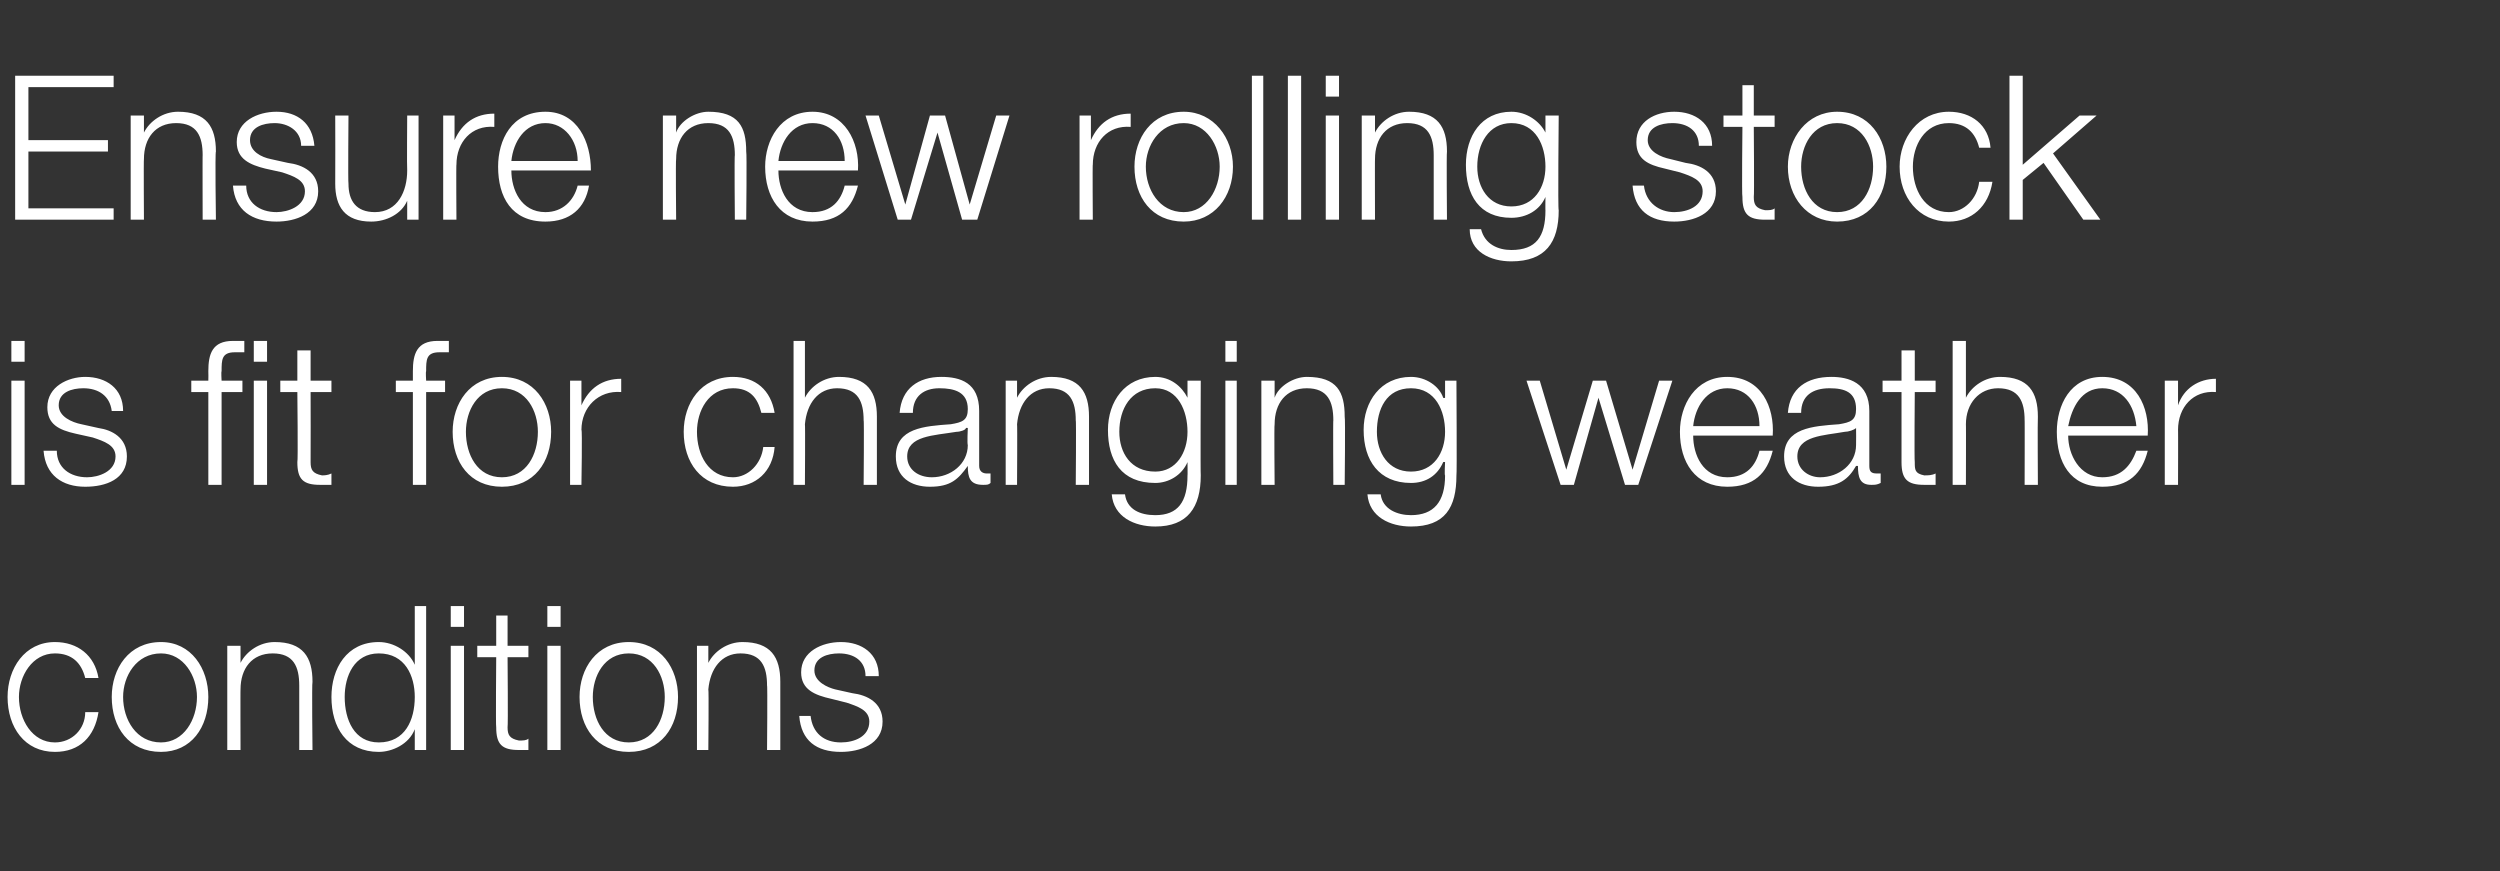
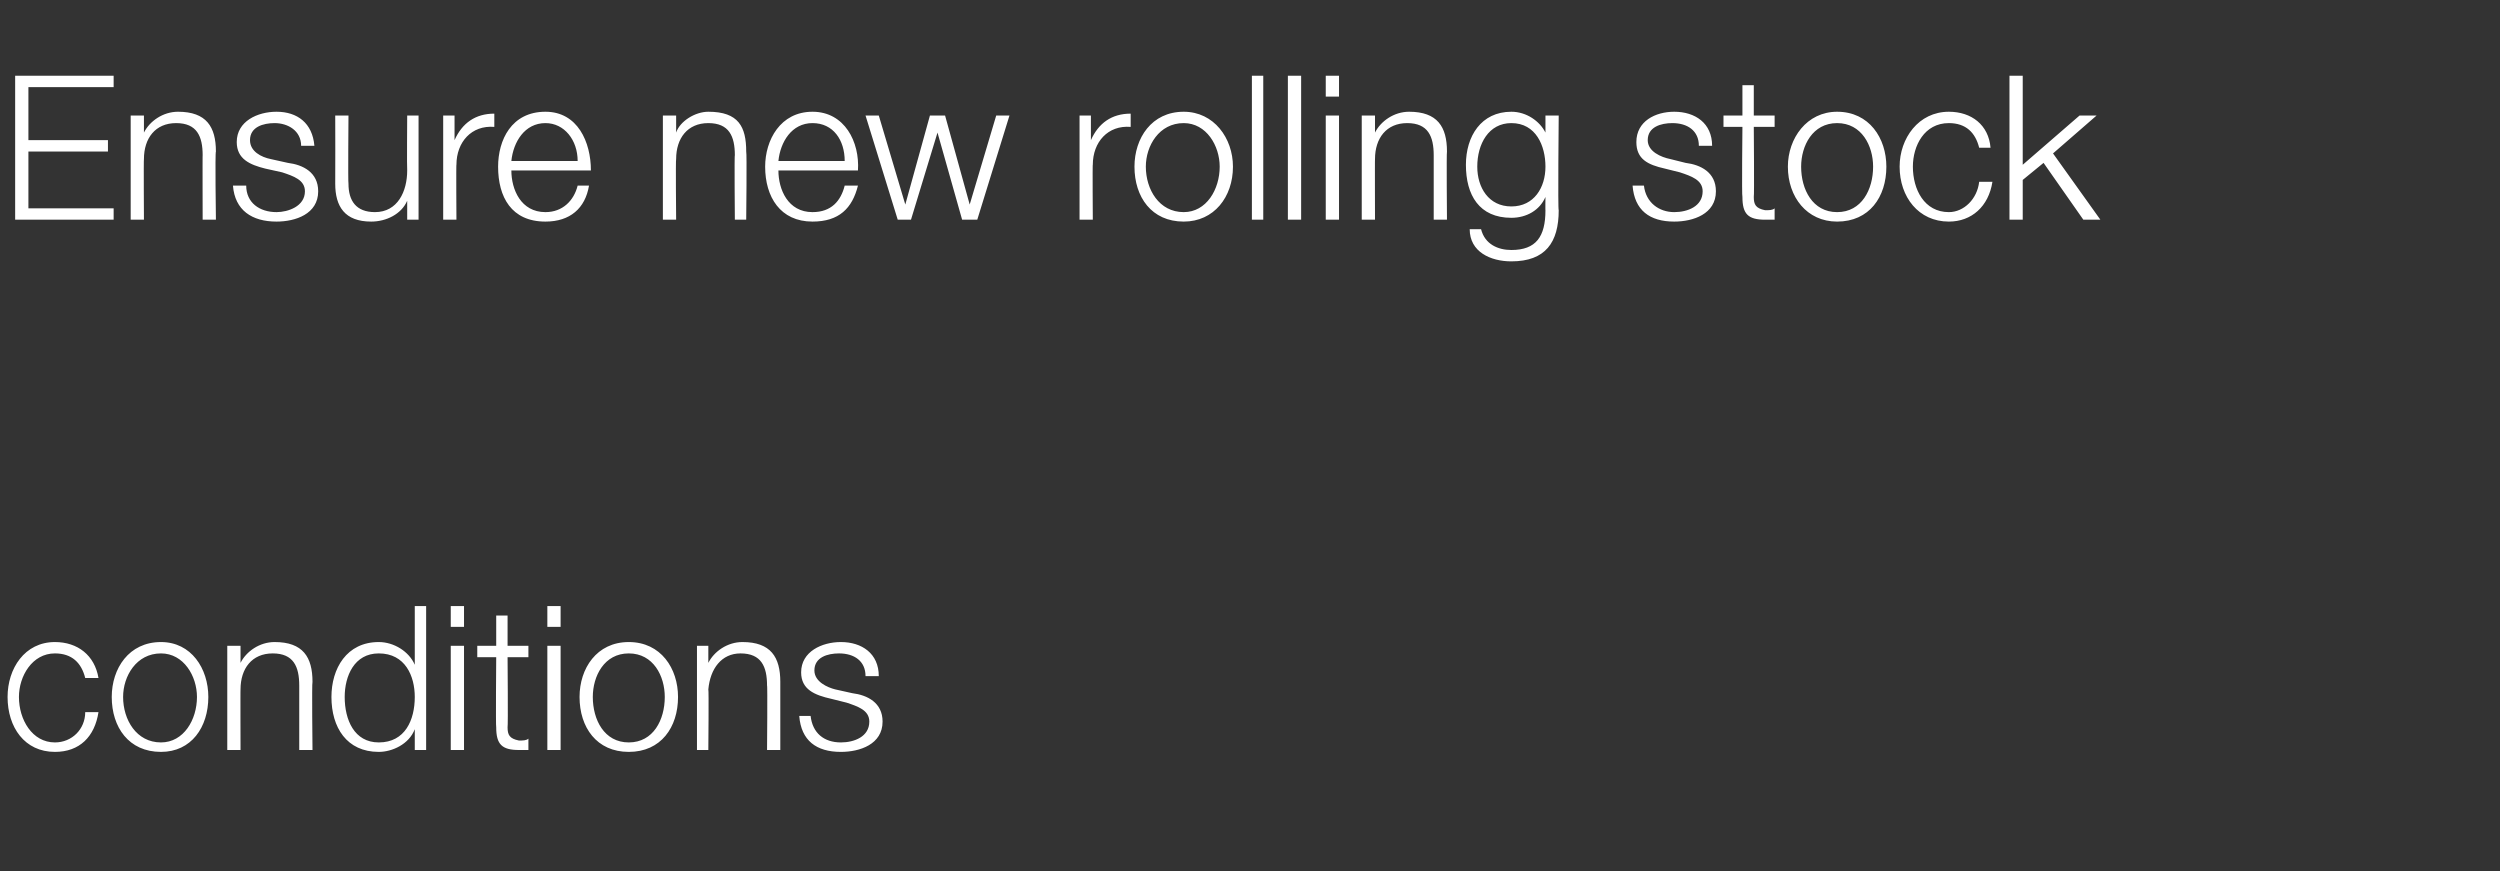
<svg xmlns="http://www.w3.org/2000/svg" version="1.1" width="132px" height="46px" viewBox="0 -4 132 46" style="top:-4px">
  <rect x="0" y="-4" width="132" height="46" fill="#333333" stroke="none" />
  <desc>Ensure new rolling stock is fit for changing weather conditions</desc>
  <defs />
  <g id="Polygon155172">
    <path d="M 4.5 31.8 C 4.3 31 3.8 30.5 2.9 30.5 C 1.7 30.5 1 31.7 1 32.8 C 1 34 1.7 35.2 2.9 35.2 C 3.8 35.2 4.5 34.5 4.5 33.6 C 4.5 33.6 5.2 33.6 5.2 33.6 C 5 34.9 4.2 35.7 2.9 35.7 C 1.3 35.7 0.4 34.4 0.4 32.8 C 0.4 31.3 1.3 29.9 2.9 29.9 C 4.1 29.9 5 30.6 5.2 31.8 C 5.2 31.8 4.5 31.8 4.5 31.8 Z M 6.5 32.8 C 6.5 34 7.2 35.2 8.5 35.2 C 9.7 35.2 10.4 34 10.4 32.8 C 10.4 31.7 9.7 30.5 8.5 30.5 C 7.2 30.5 6.5 31.7 6.5 32.8 Z M 11 32.8 C 11 34.4 10.1 35.7 8.5 35.7 C 6.8 35.7 5.9 34.4 5.9 32.8 C 5.9 31.3 6.8 29.9 8.5 29.9 C 10.1 29.9 11 31.3 11 32.8 Z M 12 30.1 L 12.7 30.1 L 12.7 31 C 12.7 31 12.71 31.04 12.7 31 C 13 30.4 13.7 29.9 14.5 29.9 C 16 29.9 16.5 30.7 16.5 32 C 16.46 32.05 16.5 35.6 16.5 35.6 L 15.8 35.6 C 15.8 35.6 15.8 32.16 15.8 32.2 C 15.8 31.2 15.5 30.5 14.4 30.5 C 13.3 30.5 12.7 31.3 12.7 32.4 C 12.69 32.38 12.7 35.6 12.7 35.6 L 12 35.6 L 12 30.1 Z M 22.5 35.6 L 21.9 35.6 L 21.9 34.5 C 21.9 34.5 21.91 34.53 21.9 34.5 C 21.6 35.3 20.7 35.7 20 35.7 C 18.3 35.7 17.5 34.4 17.5 32.8 C 17.5 31.3 18.3 29.9 20 29.9 C 20.8 29.9 21.6 30.4 21.9 31.1 C 21.85 31.14 21.9 31.1 21.9 31.1 L 21.9 28 L 22.5 28 L 22.5 35.6 Z M 20 35.2 C 21.4 35.2 21.9 34 21.9 32.8 C 21.9 31.7 21.4 30.5 20 30.5 C 18.7 30.5 18.2 31.7 18.2 32.8 C 18.2 34 18.7 35.2 20 35.2 Z M 23.8 28 L 24.5 28 L 24.5 29.1 L 23.8 29.1 L 23.8 28 Z M 23.8 30.1 L 24.5 30.1 L 24.5 35.6 L 23.8 35.6 L 23.8 30.1 Z M 26.8 30.1 L 27.9 30.1 L 27.9 30.7 L 26.8 30.7 C 26.8 30.7 26.83 34.35 26.8 34.4 C 26.8 34.8 26.9 35 27.4 35.1 C 27.6 35.1 27.8 35.1 27.9 35 C 27.9 35 27.9 35.6 27.9 35.6 C 27.7 35.6 27.6 35.6 27.4 35.6 C 26.5 35.6 26.2 35.3 26.2 34.4 C 26.17 34.4 26.2 30.7 26.2 30.7 L 25.2 30.7 L 25.2 30.1 L 26.2 30.1 L 26.2 28.5 L 26.8 28.5 L 26.8 30.1 Z M 28.9 28 L 29.6 28 L 29.6 29.1 L 28.9 29.1 L 28.9 28 Z M 28.9 30.1 L 29.6 30.1 L 29.6 35.6 L 28.9 35.6 L 28.9 30.1 Z M 31.3 32.8 C 31.3 34 31.9 35.2 33.2 35.2 C 34.5 35.2 35.1 34 35.1 32.8 C 35.1 31.7 34.5 30.5 33.2 30.5 C 31.9 30.5 31.3 31.7 31.3 32.8 Z M 35.8 32.8 C 35.8 34.4 34.9 35.7 33.2 35.7 C 31.5 35.7 30.6 34.4 30.6 32.8 C 30.6 31.3 31.5 29.9 33.2 29.9 C 34.9 29.9 35.8 31.3 35.8 32.8 Z M 36.8 30.1 L 37.4 30.1 L 37.4 31 C 37.4 31 37.45 31.04 37.4 31 C 37.7 30.4 38.4 29.9 39.2 29.9 C 40.7 29.9 41.2 30.7 41.2 32 C 41.2 32.05 41.2 35.6 41.2 35.6 L 40.5 35.6 C 40.5 35.6 40.53 32.16 40.5 32.2 C 40.5 31.2 40.2 30.5 39.1 30.5 C 38.1 30.5 37.5 31.3 37.4 32.4 C 37.43 32.38 37.4 35.6 37.4 35.6 L 36.8 35.6 L 36.8 30.1 Z M 45.7 31.7 C 45.7 30.9 45.1 30.5 44.3 30.5 C 43.7 30.5 43 30.7 43 31.4 C 43 32 43.7 32.3 44.1 32.4 C 44.1 32.4 45 32.6 45 32.6 C 45.8 32.7 46.6 33.1 46.6 34.1 C 46.6 35.3 45.4 35.7 44.4 35.7 C 43.1 35.7 42.3 35.1 42.2 33.8 C 42.2 33.8 42.8 33.8 42.8 33.8 C 42.9 34.7 43.5 35.2 44.4 35.2 C 45.1 35.2 45.9 34.9 45.9 34.1 C 45.9 33.5 45.3 33.3 44.7 33.1 C 44.7 33.1 43.9 32.9 43.9 32.9 C 43 32.7 42.3 32.4 42.3 31.5 C 42.3 30.4 43.4 29.9 44.4 29.9 C 45.5 29.9 46.4 30.5 46.4 31.7 C 46.4 31.7 45.7 31.7 45.7 31.7 Z " stroke="none" fill="#fff" />
  </g>
  <g id="Polygon155171">
-     <path d="M 0.6 14 L 1.3 14 L 1.3 15.1 L 0.6 15.1 L 0.6 14 Z M 0.6 16.1 L 1.3 16.1 L 1.3 21.6 L 0.6 21.6 L 0.6 16.1 Z M 5.9 17.7 C 5.8 16.9 5.2 16.5 4.4 16.5 C 3.8 16.5 3.1 16.7 3.1 17.4 C 3.1 18 3.8 18.3 4.3 18.4 C 4.3 18.4 5.2 18.6 5.2 18.6 C 5.9 18.7 6.7 19.1 6.7 20.1 C 6.7 21.3 5.6 21.7 4.5 21.7 C 3.3 21.7 2.4 21.1 2.3 19.8 C 2.3 19.8 3 19.8 3 19.8 C 3 20.7 3.7 21.2 4.6 21.2 C 5.2 21.2 6.1 20.9 6.1 20.1 C 6.1 19.5 5.5 19.3 4.9 19.1 C 4.9 19.1 4 18.9 4 18.9 C 3.1 18.7 2.5 18.4 2.5 17.5 C 2.5 16.4 3.6 15.9 4.5 15.9 C 5.6 15.9 6.5 16.5 6.5 17.7 C 6.5 17.7 5.9 17.7 5.9 17.7 Z M 13.4 14 L 14.1 14 L 14.1 15.1 L 13.4 15.1 L 13.4 14 Z M 11 16.7 L 10.1 16.7 L 10.1 16.1 L 11 16.1 C 11 16.1 11.01 15.6 11 15.6 C 11 14.7 11.2 14 12.3 14 C 12.5 14 12.7 14 12.9 14 C 12.9 14 12.9 14.6 12.9 14.6 C 12.7 14.6 12.6 14.6 12.4 14.6 C 11.7 14.6 11.7 15 11.7 15.6 C 11.67 15.62 11.7 16.1 11.7 16.1 L 12.8 16.1 L 12.8 16.7 L 11.7 16.7 L 11.7 21.6 L 11 21.6 L 11 16.7 Z M 13.4 16.1 L 14.1 16.1 L 14.1 21.6 L 13.4 21.6 L 13.4 16.1 Z M 16.4 16.1 L 17.5 16.1 L 17.5 16.7 L 16.4 16.7 C 16.4 16.7 16.41 20.35 16.4 20.4 C 16.4 20.8 16.5 21 17 21.1 C 17.1 21.1 17.3 21.1 17.5 21 C 17.5 21 17.5 21.6 17.5 21.6 C 17.3 21.6 17.1 21.6 16.9 21.6 C 16 21.6 15.7 21.3 15.7 20.4 C 15.74 20.4 15.7 16.7 15.7 16.7 L 14.8 16.7 L 14.8 16.1 L 15.7 16.1 L 15.7 14.5 L 16.4 14.5 L 16.4 16.1 Z M 23.5 16.7 L 22.5 16.7 L 22.5 21.6 L 21.8 21.6 L 21.8 16.7 L 20.9 16.7 L 20.9 16.1 L 21.8 16.1 C 21.8 16.1 21.8 15.6 21.8 15.6 C 21.8 14.7 22 14 23.1 14 C 23.3 14 23.5 14 23.7 14 C 23.7 14 23.7 14.6 23.7 14.6 C 23.5 14.6 23.4 14.6 23.2 14.6 C 22.5 14.6 22.5 15 22.5 15.6 C 22.47 15.62 22.5 16.1 22.5 16.1 L 23.5 16.1 L 23.5 16.7 Z M 24.6 18.8 C 24.6 20 25.2 21.2 26.5 21.2 C 27.8 21.2 28.4 20 28.4 18.8 C 28.4 17.7 27.8 16.5 26.5 16.5 C 25.2 16.5 24.6 17.7 24.6 18.8 Z M 29.1 18.8 C 29.1 20.4 28.2 21.7 26.5 21.7 C 24.8 21.7 23.9 20.4 23.9 18.8 C 23.9 17.3 24.8 15.9 26.5 15.9 C 28.2 15.9 29.1 17.3 29.1 18.8 Z M 30.1 16.1 L 30.7 16.1 L 30.7 17.4 C 30.7 17.4 30.71 17.38 30.7 17.4 C 31.1 16.5 31.8 16 32.8 16 C 32.8 16 32.8 16.7 32.8 16.7 C 31.6 16.6 30.7 17.5 30.7 18.7 C 30.75 18.65 30.7 21.6 30.7 21.6 L 30.1 21.6 L 30.1 16.1 Z M 40.2 17.8 C 40 17 39.6 16.5 38.7 16.5 C 37.4 16.5 36.8 17.7 36.8 18.8 C 36.8 20 37.4 21.2 38.7 21.2 C 39.5 21.2 40.2 20.5 40.3 19.6 C 40.3 19.6 40.9 19.6 40.9 19.6 C 40.8 20.9 39.9 21.7 38.7 21.7 C 37 21.7 36.1 20.4 36.1 18.8 C 36.1 17.3 37 15.9 38.7 15.9 C 39.9 15.9 40.7 16.6 40.9 17.8 C 40.9 17.8 40.2 17.8 40.2 17.8 Z M 41.9 14 L 42.5 14 L 42.5 17 C 42.5 17 42.55 17.04 42.5 17 C 42.8 16.4 43.5 15.9 44.3 15.9 C 45.8 15.9 46.3 16.7 46.3 18 C 46.3 18.05 46.3 21.6 46.3 21.6 L 45.6 21.6 C 45.6 21.6 45.63 18.16 45.6 18.2 C 45.6 17.2 45.3 16.5 44.2 16.5 C 43.2 16.5 42.6 17.3 42.5 18.4 C 42.52 18.38 42.5 21.6 42.5 21.6 L 41.9 21.6 L 41.9 14 Z M 47.5 17.8 C 47.6 16.5 48.5 15.9 49.7 15.9 C 50.7 15.9 51.7 16.2 51.7 17.7 C 51.7 17.7 51.7 20.6 51.7 20.6 C 51.7 20.9 51.9 21 52.1 21 C 52.2 21 52.3 21 52.3 21 C 52.3 21 52.3 21.5 52.3 21.5 C 52.2 21.6 52.1 21.6 51.9 21.6 C 51.2 21.6 51.1 21.2 51.1 20.6 C 51.1 20.6 51.1 20.6 51.1 20.6 C 50.6 21.3 50.2 21.7 49.1 21.7 C 48.1 21.7 47.3 21.2 47.3 20.1 C 47.3 18.6 48.8 18.5 50.2 18.4 C 50.8 18.3 51.1 18.2 51.1 17.6 C 51.1 16.7 50.4 16.5 49.6 16.5 C 48.8 16.5 48.2 16.9 48.2 17.8 C 48.2 17.8 47.5 17.8 47.5 17.8 Z M 51.1 18.6 C 51.1 18.6 51.04 18.58 51 18.6 C 51 18.7 50.7 18.8 50.5 18.8 C 49.3 19 47.9 19 47.9 20.1 C 47.9 20.8 48.5 21.2 49.2 21.2 C 50.2 21.2 51.1 20.5 51.1 19.5 C 51.06 19.45 51.1 18.6 51.1 18.6 Z M 53.1 16.1 L 53.7 16.1 L 53.7 17 C 53.7 17 53.74 17.04 53.7 17 C 54 16.4 54.7 15.9 55.5 15.9 C 57 15.9 57.5 16.7 57.5 18 C 57.5 18.05 57.5 21.6 57.5 21.6 L 56.8 21.6 C 56.8 21.6 56.83 18.16 56.8 18.2 C 56.8 17.2 56.5 16.5 55.4 16.5 C 54.4 16.5 53.8 17.3 53.7 18.4 C 53.72 18.38 53.7 21.6 53.7 21.6 L 53.1 21.6 L 53.1 16.1 Z M 63.4 21.1 C 63.4 22.8 62.7 23.8 61 23.8 C 59.9 23.8 58.8 23.3 58.7 22.1 C 58.7 22.1 59.4 22.1 59.4 22.1 C 59.5 22.9 60.2 23.2 61 23.2 C 62.2 23.2 62.7 22.5 62.7 21.1 C 62.71 21.12 62.7 20.4 62.7 20.4 C 62.7 20.4 62.69 20.38 62.7 20.4 C 62.4 21.1 61.7 21.5 61 21.5 C 59.2 21.5 58.5 20.3 58.5 18.7 C 58.5 17.2 59.4 15.9 61 15.9 C 61.8 15.9 62.4 16.4 62.7 17 C 62.69 17.04 62.7 17 62.7 17 L 62.7 16.1 L 63.4 16.1 C 63.4 16.1 63.38 21.12 63.4 21.1 Z M 62.7 18.8 C 62.7 17.7 62.2 16.5 61 16.5 C 59.7 16.5 59.1 17.6 59.1 18.8 C 59.1 19.9 59.7 20.9 61 20.9 C 62.1 20.9 62.7 19.9 62.7 18.8 Z M 64.7 14 L 65.3 14 L 65.3 15.1 L 64.7 15.1 L 64.7 14 Z M 64.7 16.1 L 65.3 16.1 L 65.3 21.6 L 64.7 21.6 L 64.7 16.1 Z M 66.6 16.1 L 67.3 16.1 L 67.3 17 C 67.3 17 67.29 17.04 67.3 17 C 67.5 16.4 68.3 15.9 69 15.9 C 70.6 15.9 71 16.7 71 18 C 71.04 18.05 71 21.6 71 21.6 L 70.4 21.6 C 70.4 21.6 70.38 18.16 70.4 18.2 C 70.4 17.2 70.1 16.5 69 16.5 C 67.9 16.5 67.3 17.3 67.3 18.4 C 67.27 18.38 67.3 21.6 67.3 21.6 L 66.6 21.6 L 66.6 16.1 Z M 76.9 21.1 C 76.9 22.8 76.3 23.8 74.5 23.8 C 73.4 23.8 72.3 23.3 72.2 22.1 C 72.2 22.1 72.9 22.1 72.9 22.1 C 73 22.9 73.8 23.2 74.5 23.2 C 75.7 23.2 76.3 22.5 76.3 21.1 C 76.26 21.12 76.3 20.4 76.3 20.4 C 76.3 20.4 76.24 20.38 76.2 20.4 C 75.9 21.1 75.3 21.5 74.5 21.5 C 72.8 21.5 72 20.3 72 18.7 C 72 17.2 72.9 15.9 74.5 15.9 C 75.3 15.9 76 16.4 76.2 17 C 76.24 17.04 76.3 17 76.3 17 L 76.3 16.1 L 76.9 16.1 C 76.9 16.1 76.93 21.12 76.9 21.1 Z M 76.3 18.8 C 76.3 17.7 75.8 16.5 74.5 16.5 C 73.2 16.5 72.7 17.6 72.7 18.8 C 72.7 19.9 73.3 20.9 74.5 20.9 C 75.7 20.9 76.3 19.9 76.3 18.8 Z M 80.6 16.1 L 81.3 16.1 L 82.7 20.8 L 82.7 20.8 L 84.1 16.1 L 84.8 16.1 L 86.2 20.8 L 86.2 20.8 L 87.6 16.1 L 88.3 16.1 L 86.5 21.6 L 85.8 21.6 L 84.4 17 L 84.4 17 L 83.1 21.6 L 82.4 21.6 L 80.6 16.1 Z M 92.9 18.5 C 92.9 17.4 92.3 16.5 91.2 16.5 C 90.1 16.5 89.5 17.5 89.4 18.5 C 89.4 18.5 92.9 18.5 92.9 18.5 Z M 89.4 19 C 89.4 20 89.9 21.2 91.2 21.2 C 92.2 21.2 92.7 20.6 92.9 19.8 C 92.9 19.8 93.6 19.8 93.6 19.8 C 93.3 21 92.6 21.7 91.2 21.7 C 89.5 21.7 88.7 20.4 88.7 18.8 C 88.7 17.4 89.5 15.9 91.2 15.9 C 93 15.9 93.7 17.5 93.6 19 C 93.6 19 89.4 19 89.4 19 Z M 94.4 17.8 C 94.5 16.5 95.4 15.9 96.7 15.9 C 97.6 15.9 98.7 16.2 98.7 17.7 C 98.7 17.7 98.7 20.6 98.7 20.6 C 98.7 20.9 98.8 21 99.1 21 C 99.1 21 99.2 21 99.3 21 C 99.3 21 99.3 21.5 99.3 21.5 C 99.1 21.6 99 21.6 98.8 21.6 C 98.2 21.6 98.1 21.2 98.1 20.6 C 98.1 20.6 98 20.6 98 20.6 C 97.6 21.3 97.1 21.7 96 21.7 C 95 21.7 94.2 21.2 94.2 20.1 C 94.2 18.6 95.7 18.5 97.1 18.4 C 97.7 18.3 98 18.2 98 17.6 C 98 16.7 97.4 16.5 96.6 16.5 C 95.7 16.5 95.1 16.9 95.1 17.8 C 95.1 17.8 94.4 17.8 94.4 17.8 Z M 98 18.6 C 98 18.6 97.99 18.58 98 18.6 C 97.9 18.7 97.6 18.8 97.4 18.8 C 96.3 19 94.9 19 94.9 20.1 C 94.9 20.8 95.5 21.2 96.1 21.2 C 97.1 21.2 98 20.5 98 19.5 C 98.01 19.45 98 18.6 98 18.6 Z M 101.1 16.1 L 102.2 16.1 L 102.2 16.7 L 101.1 16.7 C 101.1 16.7 101.07 20.35 101.1 20.4 C 101.1 20.8 101.1 21 101.6 21.1 C 101.8 21.1 102 21.1 102.2 21 C 102.2 21 102.2 21.6 102.2 21.6 C 102 21.6 101.8 21.6 101.6 21.6 C 100.7 21.6 100.4 21.3 100.4 20.4 C 100.4 20.4 100.4 16.7 100.4 16.7 L 99.4 16.7 L 99.4 16.1 L 100.4 16.1 L 100.4 14.5 L 101.1 14.5 L 101.1 16.1 Z M 103.1 14 L 103.8 14 L 103.8 17 C 103.8 17 103.83 17.04 103.8 17 C 104.1 16.4 104.8 15.9 105.6 15.9 C 107.1 15.9 107.6 16.7 107.6 18 C 107.58 18.05 107.6 21.6 107.6 21.6 L 106.9 21.6 C 106.9 21.6 106.91 18.16 106.9 18.2 C 106.9 17.2 106.6 16.5 105.5 16.5 C 104.5 16.5 103.8 17.3 103.8 18.4 C 103.81 18.38 103.8 21.6 103.8 21.6 L 103.1 21.6 L 103.1 14 Z M 112.8 18.5 C 112.7 17.4 112.1 16.5 111 16.5 C 109.9 16.5 109.4 17.5 109.2 18.5 C 109.2 18.5 112.8 18.5 112.8 18.5 Z M 109.2 19 C 109.2 20 109.8 21.2 111 21.2 C 112 21.2 112.5 20.6 112.8 19.8 C 112.8 19.8 113.4 19.8 113.4 19.8 C 113.1 21 112.4 21.7 111 21.7 C 109.3 21.7 108.6 20.4 108.6 18.8 C 108.6 17.4 109.3 15.9 111 15.9 C 112.8 15.9 113.5 17.5 113.4 19 C 113.4 19 109.2 19 109.2 19 Z M 114.3 16.1 L 115 16.1 L 115 17.4 C 115 17.4 114.98 17.38 115 17.4 C 115.3 16.5 116.1 16 117 16 C 117 16 117 16.7 117 16.7 C 115.8 16.6 115 17.5 115 18.7 C 115.01 18.65 115 21.6 115 21.6 L 114.3 21.6 L 114.3 16.1 Z " stroke="none" fill="#fff" />
-   </g>
+     </g>
  <g id="Polygon155170">
    <path d="M 0.8 0 L 6 0 L 6 0.6 L 1.5 0.6 L 1.5 3.4 L 5.7 3.4 L 5.7 4 L 1.5 4 L 1.5 7 L 6 7 L 6 7.6 L 0.8 7.6 L 0.8 0 Z M 6.9 2.1 L 7.6 2.1 L 7.6 3 C 7.6 3 7.6 3.04 7.6 3 C 7.9 2.4 8.6 1.9 9.4 1.9 C 10.9 1.9 11.4 2.7 11.4 4 C 11.35 4.05 11.4 7.6 11.4 7.6 L 10.7 7.6 C 10.7 7.6 10.69 4.16 10.7 4.2 C 10.7 3.2 10.4 2.5 9.3 2.5 C 8.2 2.5 7.6 3.3 7.6 4.4 C 7.58 4.38 7.6 7.6 7.6 7.6 L 6.9 7.6 L 6.9 2.1 Z M 15.9 3.7 C 15.9 2.9 15.2 2.5 14.5 2.5 C 13.9 2.5 13.2 2.7 13.2 3.4 C 13.2 4 13.8 4.3 14.3 4.4 C 14.3 4.4 15.2 4.6 15.2 4.6 C 16 4.7 16.8 5.1 16.8 6.1 C 16.8 7.3 15.6 7.7 14.6 7.7 C 13.3 7.7 12.4 7.1 12.3 5.8 C 12.3 5.8 13 5.8 13 5.8 C 13 6.7 13.7 7.2 14.6 7.2 C 15.2 7.2 16.1 6.9 16.1 6.1 C 16.1 5.5 15.5 5.3 14.9 5.1 C 14.9 5.1 14 4.9 14 4.9 C 13.2 4.7 12.5 4.4 12.5 3.5 C 12.5 2.4 13.6 1.9 14.6 1.9 C 15.7 1.9 16.5 2.5 16.6 3.7 C 16.6 3.7 15.9 3.7 15.9 3.7 Z M 22.1 7.6 L 21.5 7.6 L 21.5 6.6 C 21.5 6.6 21.51 6.58 21.5 6.6 C 21.2 7.3 20.4 7.7 19.6 7.7 C 18.2 7.7 17.7 6.9 17.7 5.7 C 17.71 5.65 17.7 2.1 17.7 2.1 L 18.4 2.1 C 18.4 2.1 18.37 5.66 18.4 5.7 C 18.4 6.6 18.8 7.2 19.8 7.2 C 21 7.2 21.5 6.1 21.5 5 C 21.48 4.97 21.5 2.1 21.5 2.1 L 22.1 2.1 L 22.1 7.6 Z M 23.4 2.1 L 24 2.1 L 24 3.4 C 24 3.4 24.05 3.38 24 3.4 C 24.4 2.5 25.1 2 26.1 2 C 26.1 2 26.1 2.7 26.1 2.7 C 24.9 2.6 24.1 3.5 24.1 4.7 C 24.08 4.65 24.1 7.6 24.1 7.6 L 23.4 7.6 L 23.4 2.1 Z M 30.5 4.5 C 30.5 3.4 29.8 2.5 28.8 2.5 C 27.7 2.5 27.1 3.5 27 4.5 C 27 4.5 30.5 4.5 30.5 4.5 Z M 27 5 C 27 6 27.5 7.2 28.8 7.2 C 29.7 7.2 30.3 6.6 30.5 5.8 C 30.5 5.8 31.1 5.8 31.1 5.8 C 30.9 7 30.1 7.7 28.8 7.7 C 27 7.7 26.3 6.4 26.3 4.8 C 26.3 3.4 27 1.9 28.8 1.9 C 30.5 1.9 31.2 3.5 31.2 5 C 31.2 5 27 5 27 5 Z M 35 2.1 L 35.7 2.1 L 35.7 3 C 35.7 3 35.69 3.04 35.7 3 C 35.9 2.4 36.7 1.9 37.4 1.9 C 39 1.9 39.4 2.7 39.4 4 C 39.44 4.05 39.4 7.6 39.4 7.6 L 38.8 7.6 C 38.8 7.6 38.77 4.16 38.8 4.2 C 38.8 3.2 38.5 2.5 37.4 2.5 C 36.3 2.5 35.7 3.3 35.7 4.4 C 35.67 4.38 35.7 7.6 35.7 7.6 L 35 7.6 L 35 2.1 Z M 44.6 4.5 C 44.6 3.4 44 2.5 42.9 2.5 C 41.8 2.5 41.2 3.5 41.1 4.5 C 41.1 4.5 44.6 4.5 44.6 4.5 Z M 41.1 5 C 41.1 6 41.6 7.2 42.9 7.2 C 43.9 7.2 44.4 6.6 44.6 5.8 C 44.6 5.8 45.3 5.8 45.3 5.8 C 45 7 44.3 7.7 42.9 7.7 C 41.2 7.7 40.4 6.4 40.4 4.8 C 40.4 3.4 41.2 1.9 42.9 1.9 C 44.6 1.9 45.4 3.5 45.3 5 C 45.3 5 41.1 5 41.1 5 Z M 45.7 2.1 L 46.4 2.1 L 47.8 6.8 L 47.8 6.8 L 49.1 2.1 L 49.9 2.1 L 51.2 6.8 L 51.2 6.8 L 52.6 2.1 L 53.3 2.1 L 51.6 7.6 L 50.8 7.6 L 49.5 3 L 49.5 3 L 48.1 7.6 L 47.4 7.6 L 45.7 2.1 Z M 57 2.1 L 57.6 2.1 L 57.6 3.4 C 57.6 3.4 57.64 3.38 57.6 3.4 C 58 2.5 58.7 2 59.7 2 C 59.7 2 59.7 2.7 59.7 2.7 C 58.5 2.6 57.7 3.5 57.7 4.7 C 57.68 4.65 57.7 7.6 57.7 7.6 L 57 7.6 L 57 2.1 Z M 60.5 4.8 C 60.5 6 61.2 7.2 62.5 7.2 C 63.7 7.2 64.4 6 64.4 4.8 C 64.4 3.7 63.7 2.5 62.5 2.5 C 61.2 2.5 60.5 3.7 60.5 4.8 Z M 65.1 4.8 C 65.1 6.4 64.1 7.7 62.5 7.7 C 60.8 7.7 59.9 6.4 59.9 4.8 C 59.9 3.3 60.8 1.9 62.5 1.9 C 64.1 1.9 65.1 3.3 65.1 4.8 Z M 66.1 0 L 66.7 0 L 66.7 7.6 L 66.1 7.6 L 66.1 0 Z M 68 0 L 68.7 0 L 68.7 7.6 L 68 7.6 L 68 0 Z M 70 0 L 70.7 0 L 70.7 1.1 L 70 1.1 L 70 0 Z M 70 2.1 L 70.7 2.1 L 70.7 7.6 L 70 7.6 L 70 2.1 Z M 71.9 2.1 L 72.6 2.1 L 72.6 3 C 72.6 3 72.61 3.04 72.6 3 C 72.9 2.4 73.6 1.9 74.4 1.9 C 75.9 1.9 76.4 2.7 76.4 4 C 76.37 4.05 76.4 7.6 76.4 7.6 L 75.7 7.6 C 75.7 7.6 75.7 4.16 75.7 4.2 C 75.7 3.2 75.4 2.5 74.3 2.5 C 73.2 2.5 72.6 3.3 72.6 4.4 C 72.59 4.38 72.6 7.6 72.6 7.6 L 71.9 7.6 L 71.9 2.1 Z M 82.3 7.1 C 82.3 8.8 81.6 9.8 79.8 9.8 C 78.7 9.8 77.6 9.3 77.6 8.1 C 77.6 8.1 78.2 8.1 78.2 8.1 C 78.4 8.9 79.1 9.2 79.8 9.2 C 81.1 9.2 81.6 8.5 81.6 7.1 C 81.59 7.12 81.6 6.4 81.6 6.4 C 81.6 6.4 81.56 6.38 81.6 6.4 C 81.3 7.1 80.6 7.5 79.8 7.5 C 78.1 7.5 77.4 6.3 77.4 4.7 C 77.4 3.2 78.2 1.9 79.8 1.9 C 80.6 1.9 81.3 2.4 81.6 3 C 81.56 3.04 81.6 3 81.6 3 L 81.6 2.1 L 82.3 2.1 C 82.3 2.1 82.25 7.12 82.3 7.1 Z M 81.6 4.8 C 81.6 3.7 81.1 2.5 79.8 2.5 C 78.6 2.5 78 3.6 78 4.8 C 78 5.9 78.6 6.9 79.8 6.9 C 81 6.9 81.6 5.9 81.6 4.8 Z M 89.7 3.7 C 89.7 2.9 89.1 2.5 88.3 2.5 C 87.7 2.5 87 2.7 87 3.4 C 87 4 87.7 4.3 88.2 4.4 C 88.2 4.4 89 4.6 89 4.6 C 89.8 4.7 90.6 5.1 90.6 6.1 C 90.6 7.3 89.4 7.7 88.4 7.7 C 87.1 7.7 86.3 7.1 86.2 5.8 C 86.2 5.8 86.8 5.8 86.8 5.8 C 86.9 6.7 87.6 7.2 88.4 7.2 C 89.1 7.2 89.9 6.9 89.9 6.1 C 89.9 5.5 89.3 5.3 88.7 5.1 C 88.7 5.1 87.9 4.9 87.9 4.9 C 87 4.7 86.4 4.4 86.4 3.5 C 86.4 2.4 87.4 1.9 88.4 1.9 C 89.5 1.9 90.4 2.5 90.4 3.7 C 90.4 3.7 89.7 3.7 89.7 3.7 Z M 92.6 2.1 L 93.7 2.1 L 93.7 2.7 L 92.6 2.7 C 92.6 2.7 92.63 6.35 92.6 6.4 C 92.6 6.8 92.7 7 93.2 7.1 C 93.4 7.1 93.6 7.1 93.7 7 C 93.7 7 93.7 7.6 93.7 7.6 C 93.5 7.6 93.4 7.6 93.2 7.6 C 92.3 7.6 92 7.3 92 6.4 C 91.96 6.4 92 2.7 92 2.7 L 91 2.7 L 91 2.1 L 92 2.1 L 92 0.5 L 92.6 0.5 L 92.6 2.1 Z M 95.1 4.8 C 95.1 6 95.7 7.2 97 7.2 C 98.3 7.2 98.9 6 98.9 4.8 C 98.9 3.7 98.3 2.5 97 2.5 C 95.7 2.5 95.1 3.7 95.1 4.8 Z M 99.6 4.8 C 99.6 6.4 98.7 7.7 97 7.7 C 95.4 7.7 94.4 6.4 94.4 4.8 C 94.4 3.3 95.4 1.9 97 1.9 C 98.7 1.9 99.6 3.3 99.6 4.8 Z M 104.5 3.8 C 104.3 3 103.8 2.5 102.9 2.5 C 101.6 2.5 101 3.7 101 4.8 C 101 6 101.6 7.2 102.9 7.2 C 103.7 7.2 104.4 6.5 104.5 5.6 C 104.5 5.6 105.2 5.6 105.2 5.6 C 105 6.9 104.1 7.7 102.9 7.7 C 101.3 7.7 100.3 6.4 100.3 4.8 C 100.3 3.3 101.3 1.9 102.9 1.9 C 104.1 1.9 105 2.6 105.1 3.8 C 105.1 3.8 104.5 3.8 104.5 3.8 Z M 106.1 0 L 106.8 0 L 106.8 4.7 L 109.8 2.1 L 110.7 2.1 L 108.4 4.1 L 110.9 7.6 L 110 7.6 L 107.9 4.6 L 106.8 5.5 L 106.8 7.6 L 106.1 7.6 L 106.1 0 Z " stroke="none" fill="#fff" />
  </g>
</svg>